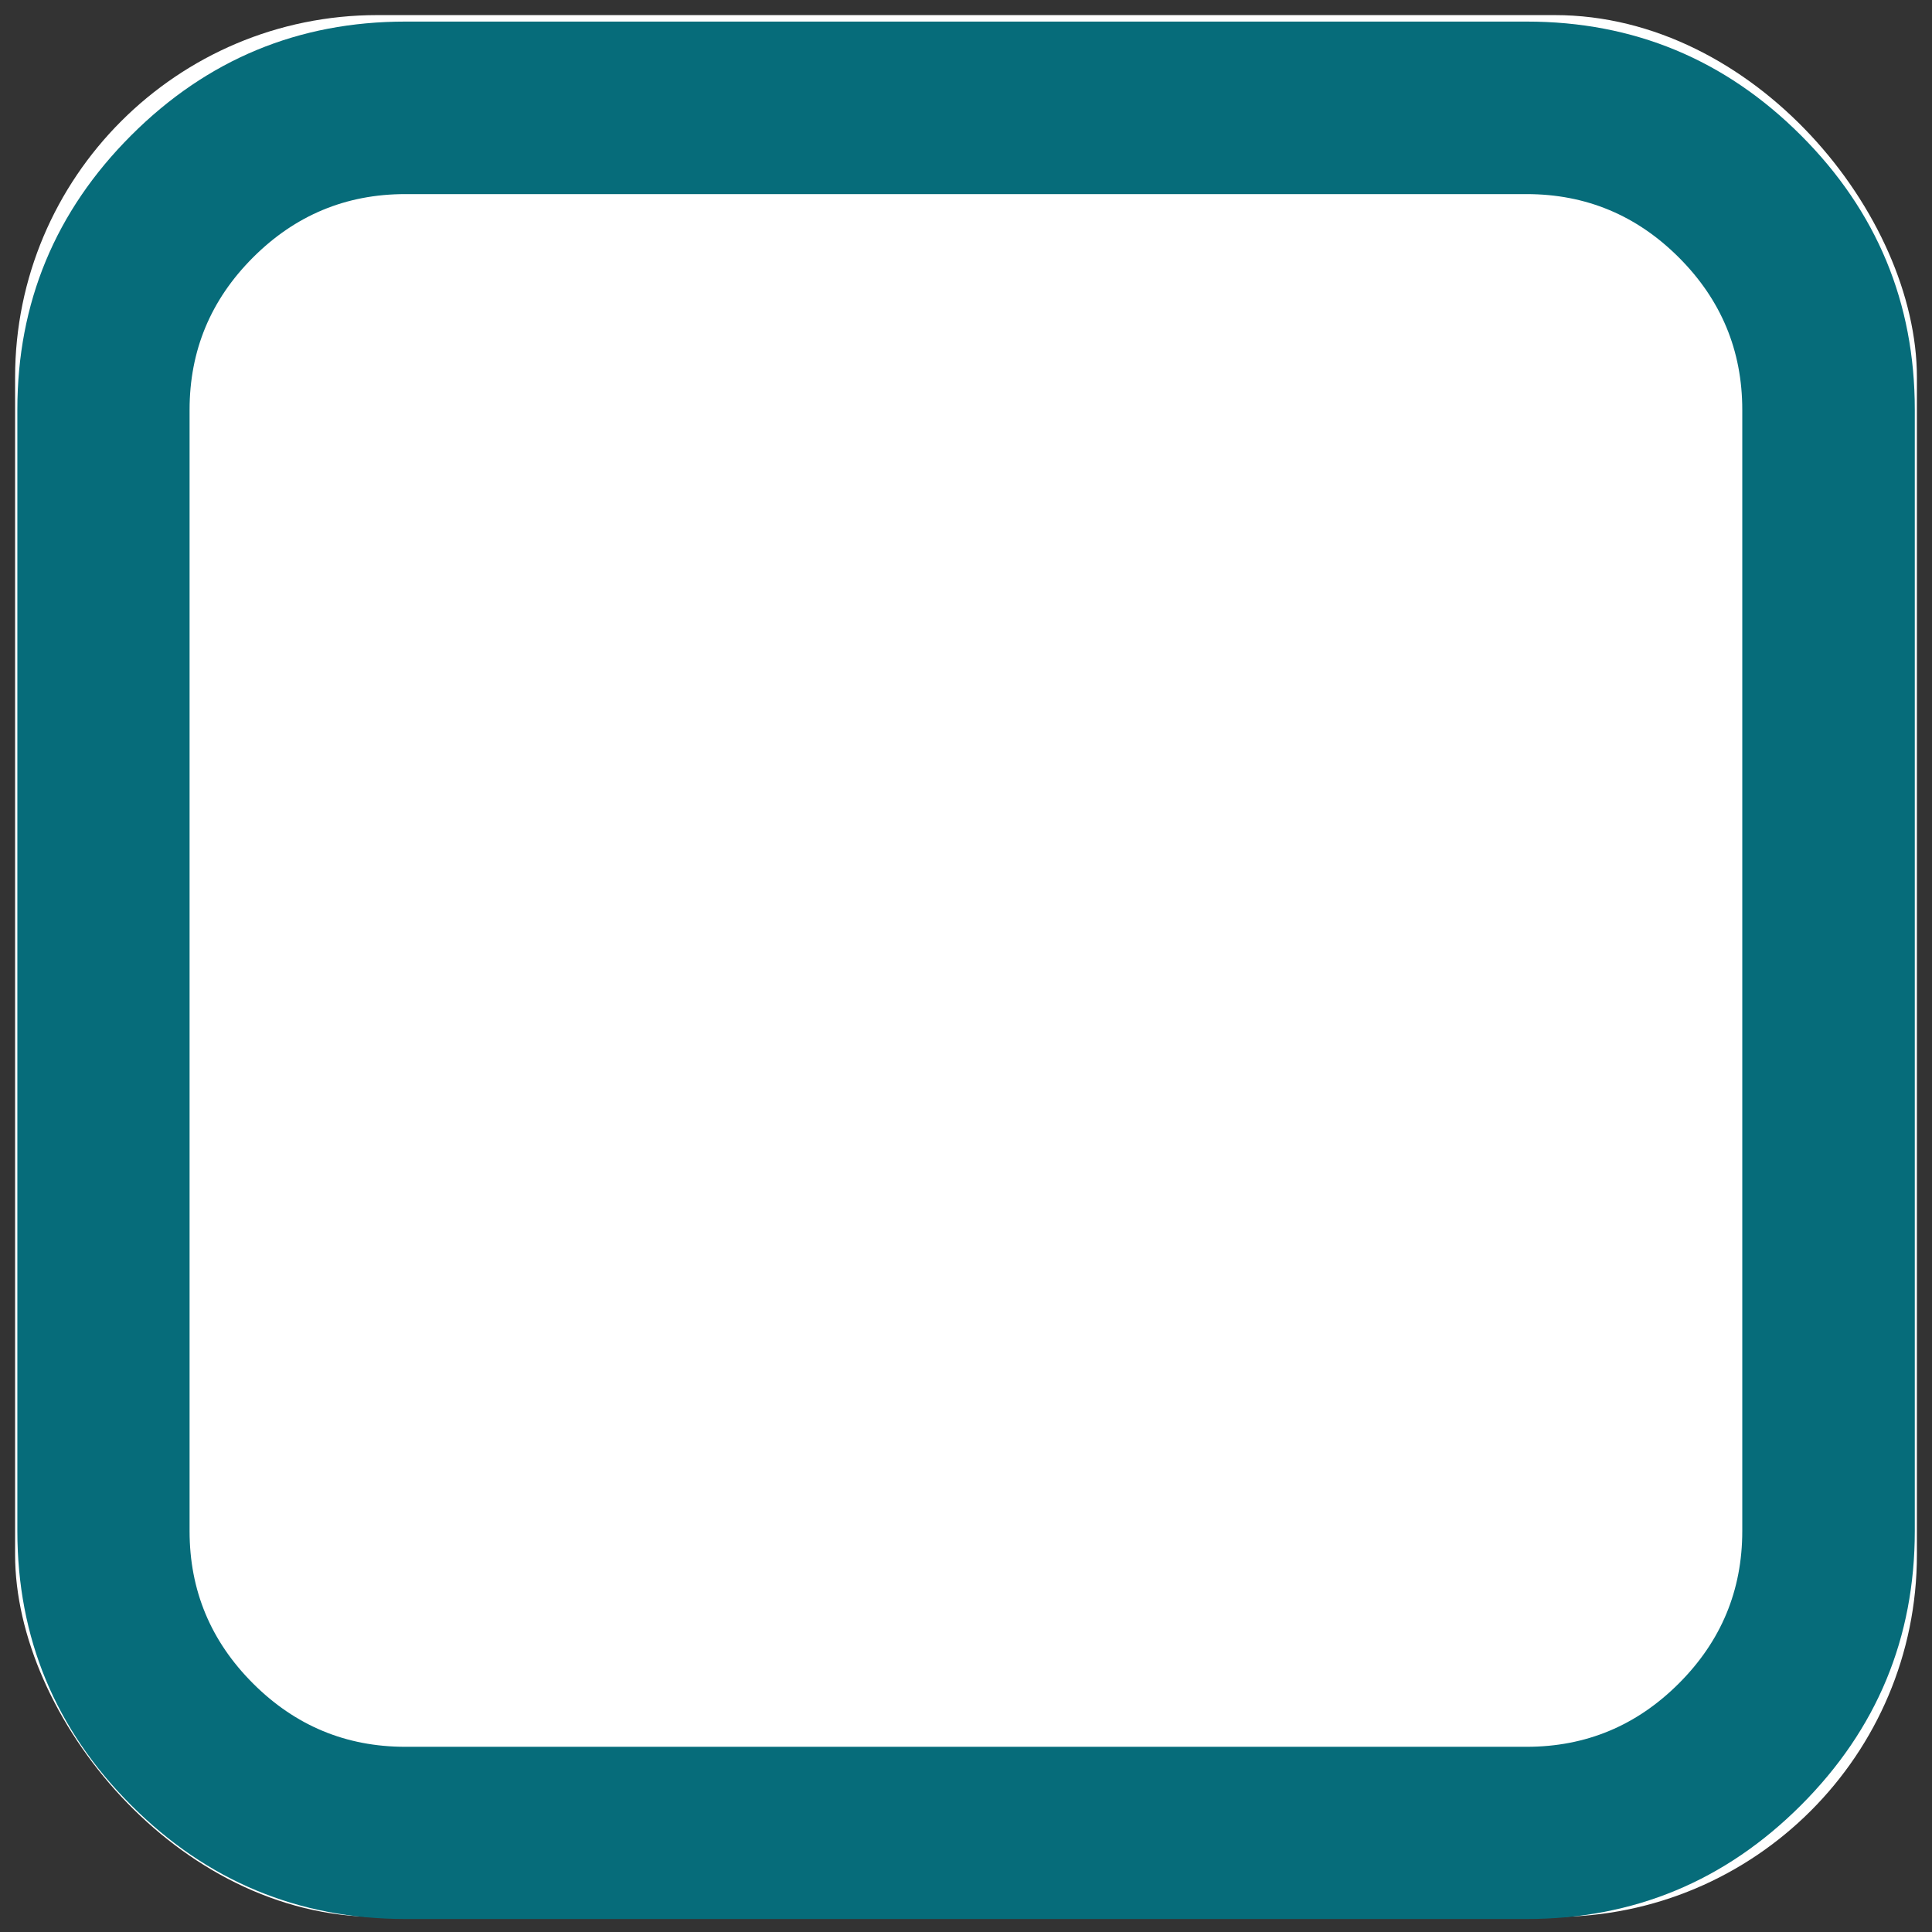
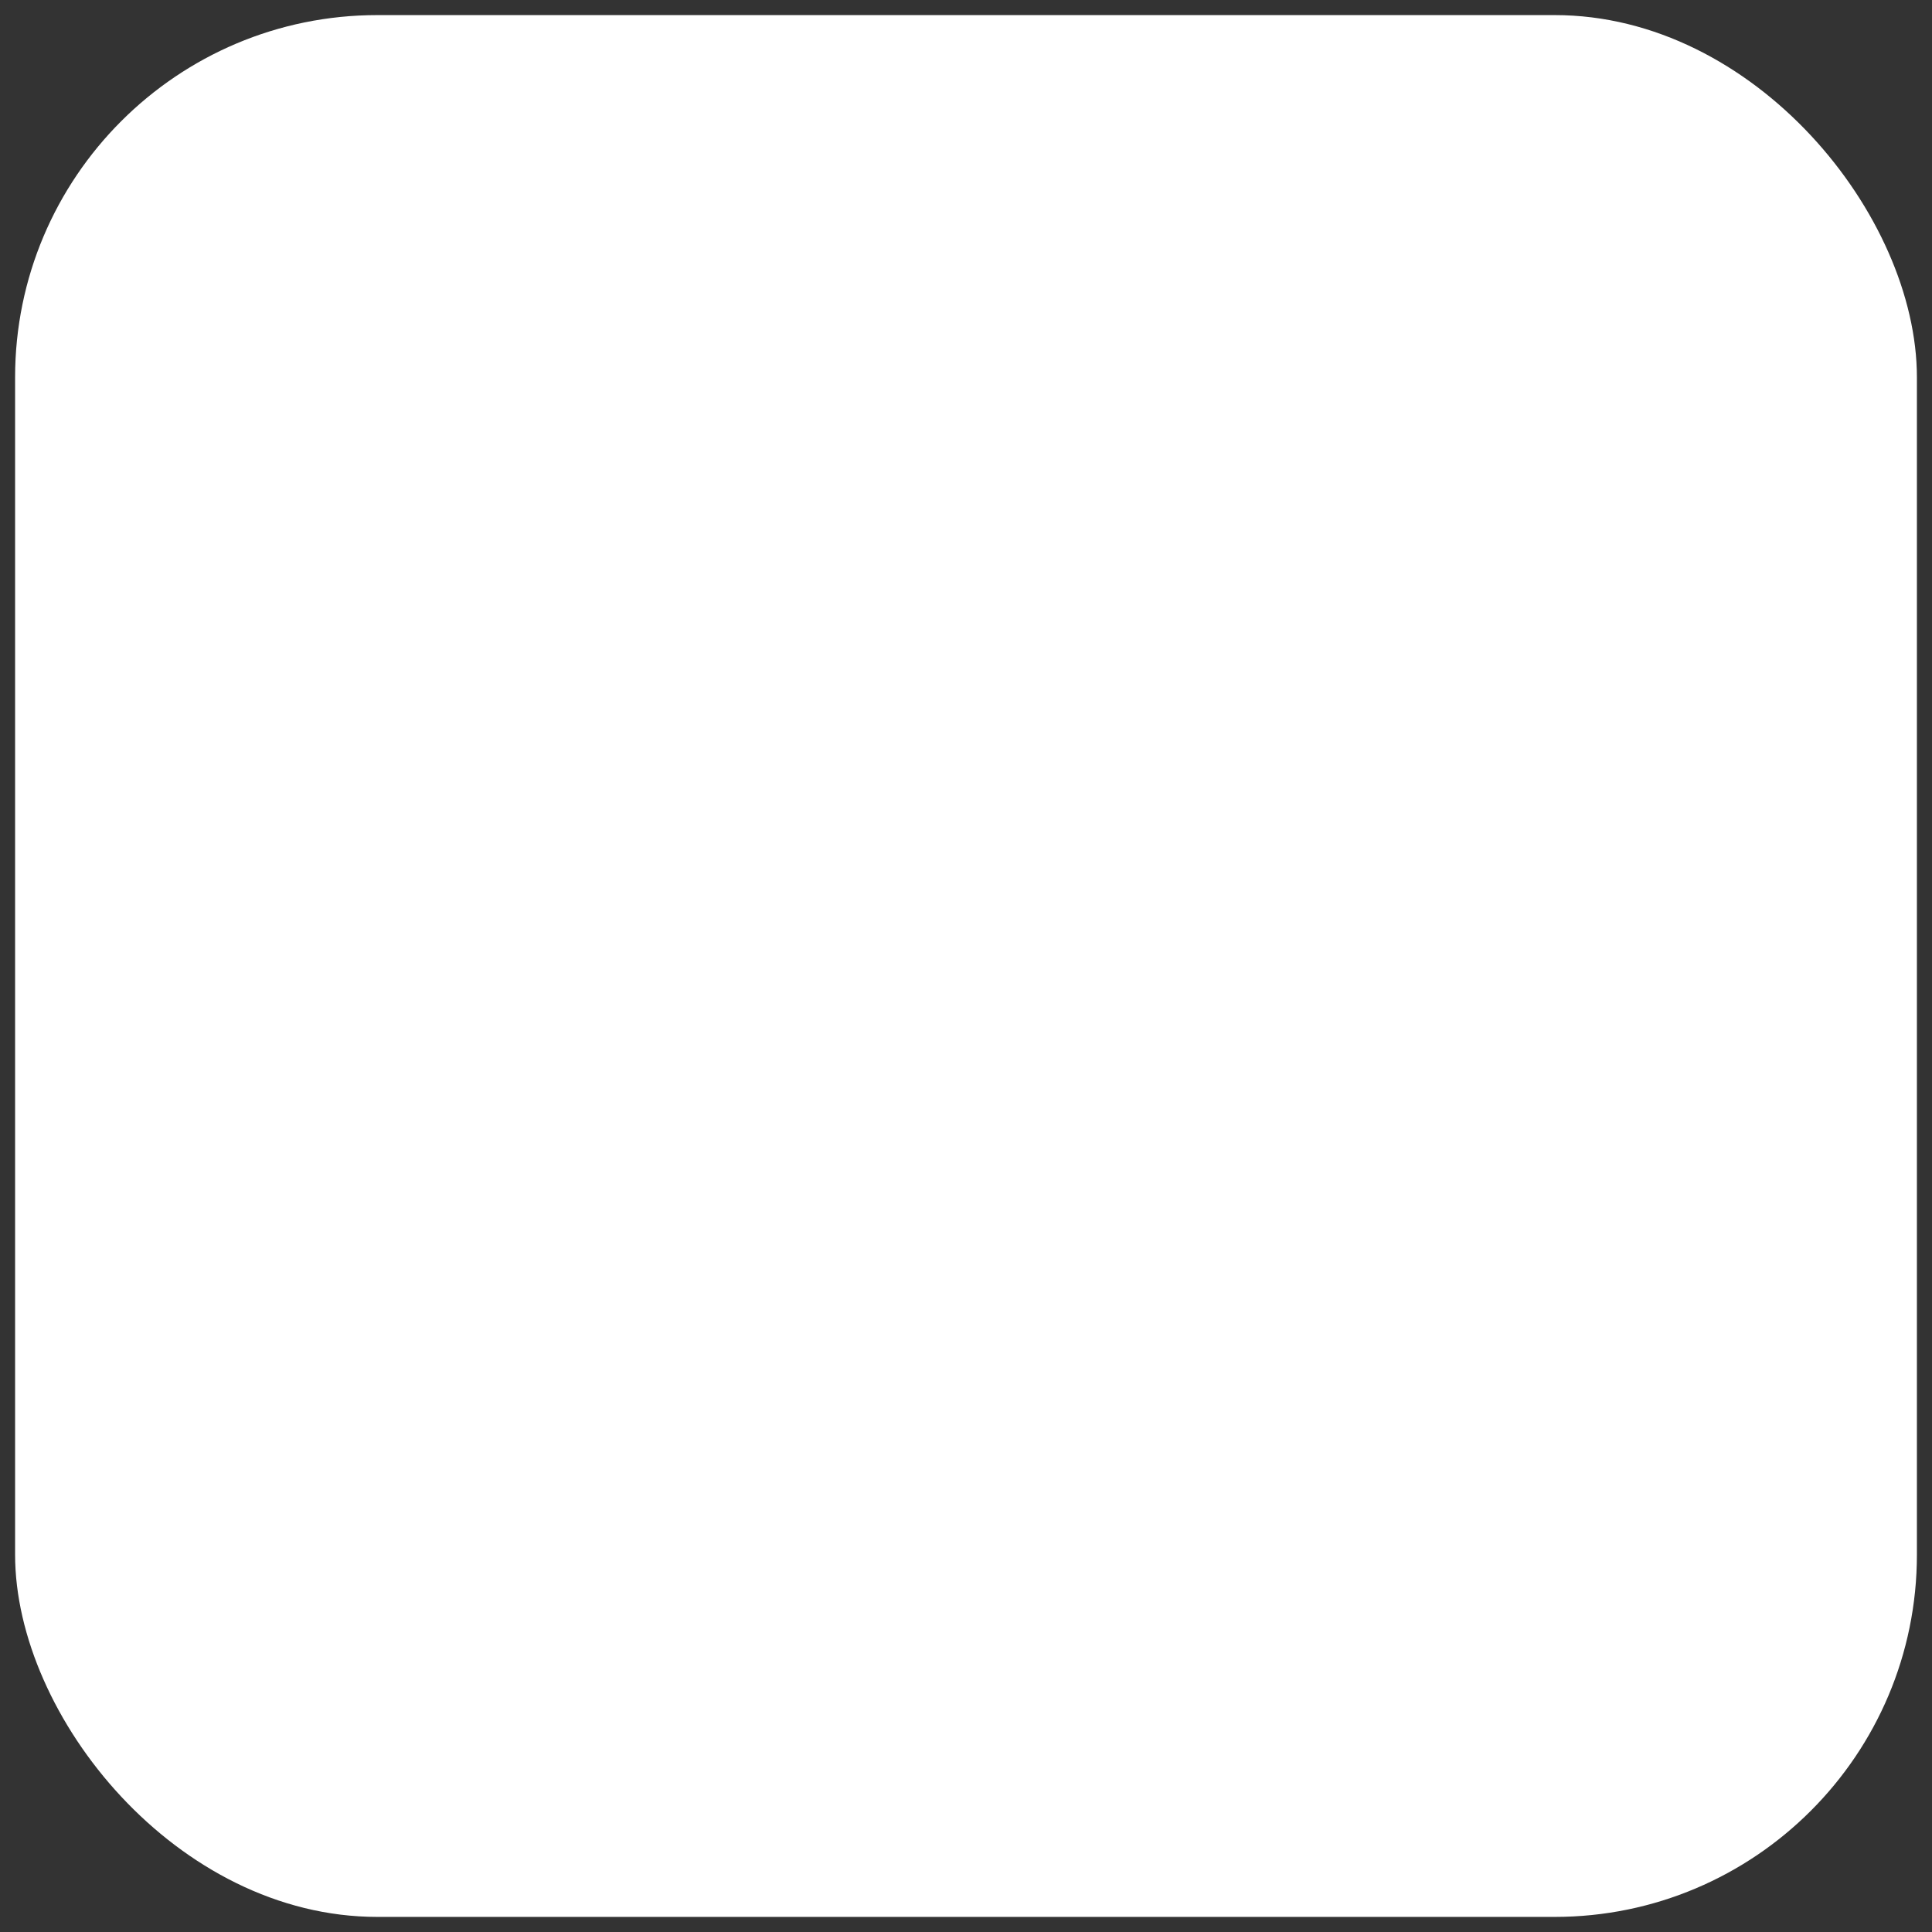
<svg xmlns="http://www.w3.org/2000/svg" xmlns:xlink="http://www.w3.org/1999/xlink" version="1.1" width="16" height="16" viewBox="0 0 16 16">
  <rect x="0" y="0" width="16" height="16" fill="#333333" stroke="none" />
  <defs>
    <symbol id="icon-square-o" viewBox="0 0 16 16">
-       <path d="M11.714 2.286h-7.429q-0.589 0-1.009 0.42t-0.42 1.009v7.429q0 0.589 0.42 1.009t1.009 0.42h7.429q0.589 0 1.009-0.42t0.42-1.009v-7.429q0-0.589-0.42-1.009t-1.009-0.42zM14.286 3.714v7.429q0 1.063-0.754 1.817t-1.817 0.754h-7.429q-1.063 0-1.817-0.754t-0.754-1.817v-7.429q0-1.063 0.754-1.817t1.817-0.754h7.429q1.063 0 1.817 0.754t0.754 1.817z" />
-     </symbol>
+       </symbol>
  </defs>
  <rect id="background-square-inner" width="15.75" height="15.75" rx="3" ry="3" x="0.125" y="0.125" fill="#fff" />
  <use xlink:href="#icon-square-o" fill="#066c7a" width="20" height="20" x="-2" y="-1.25" />
</svg>